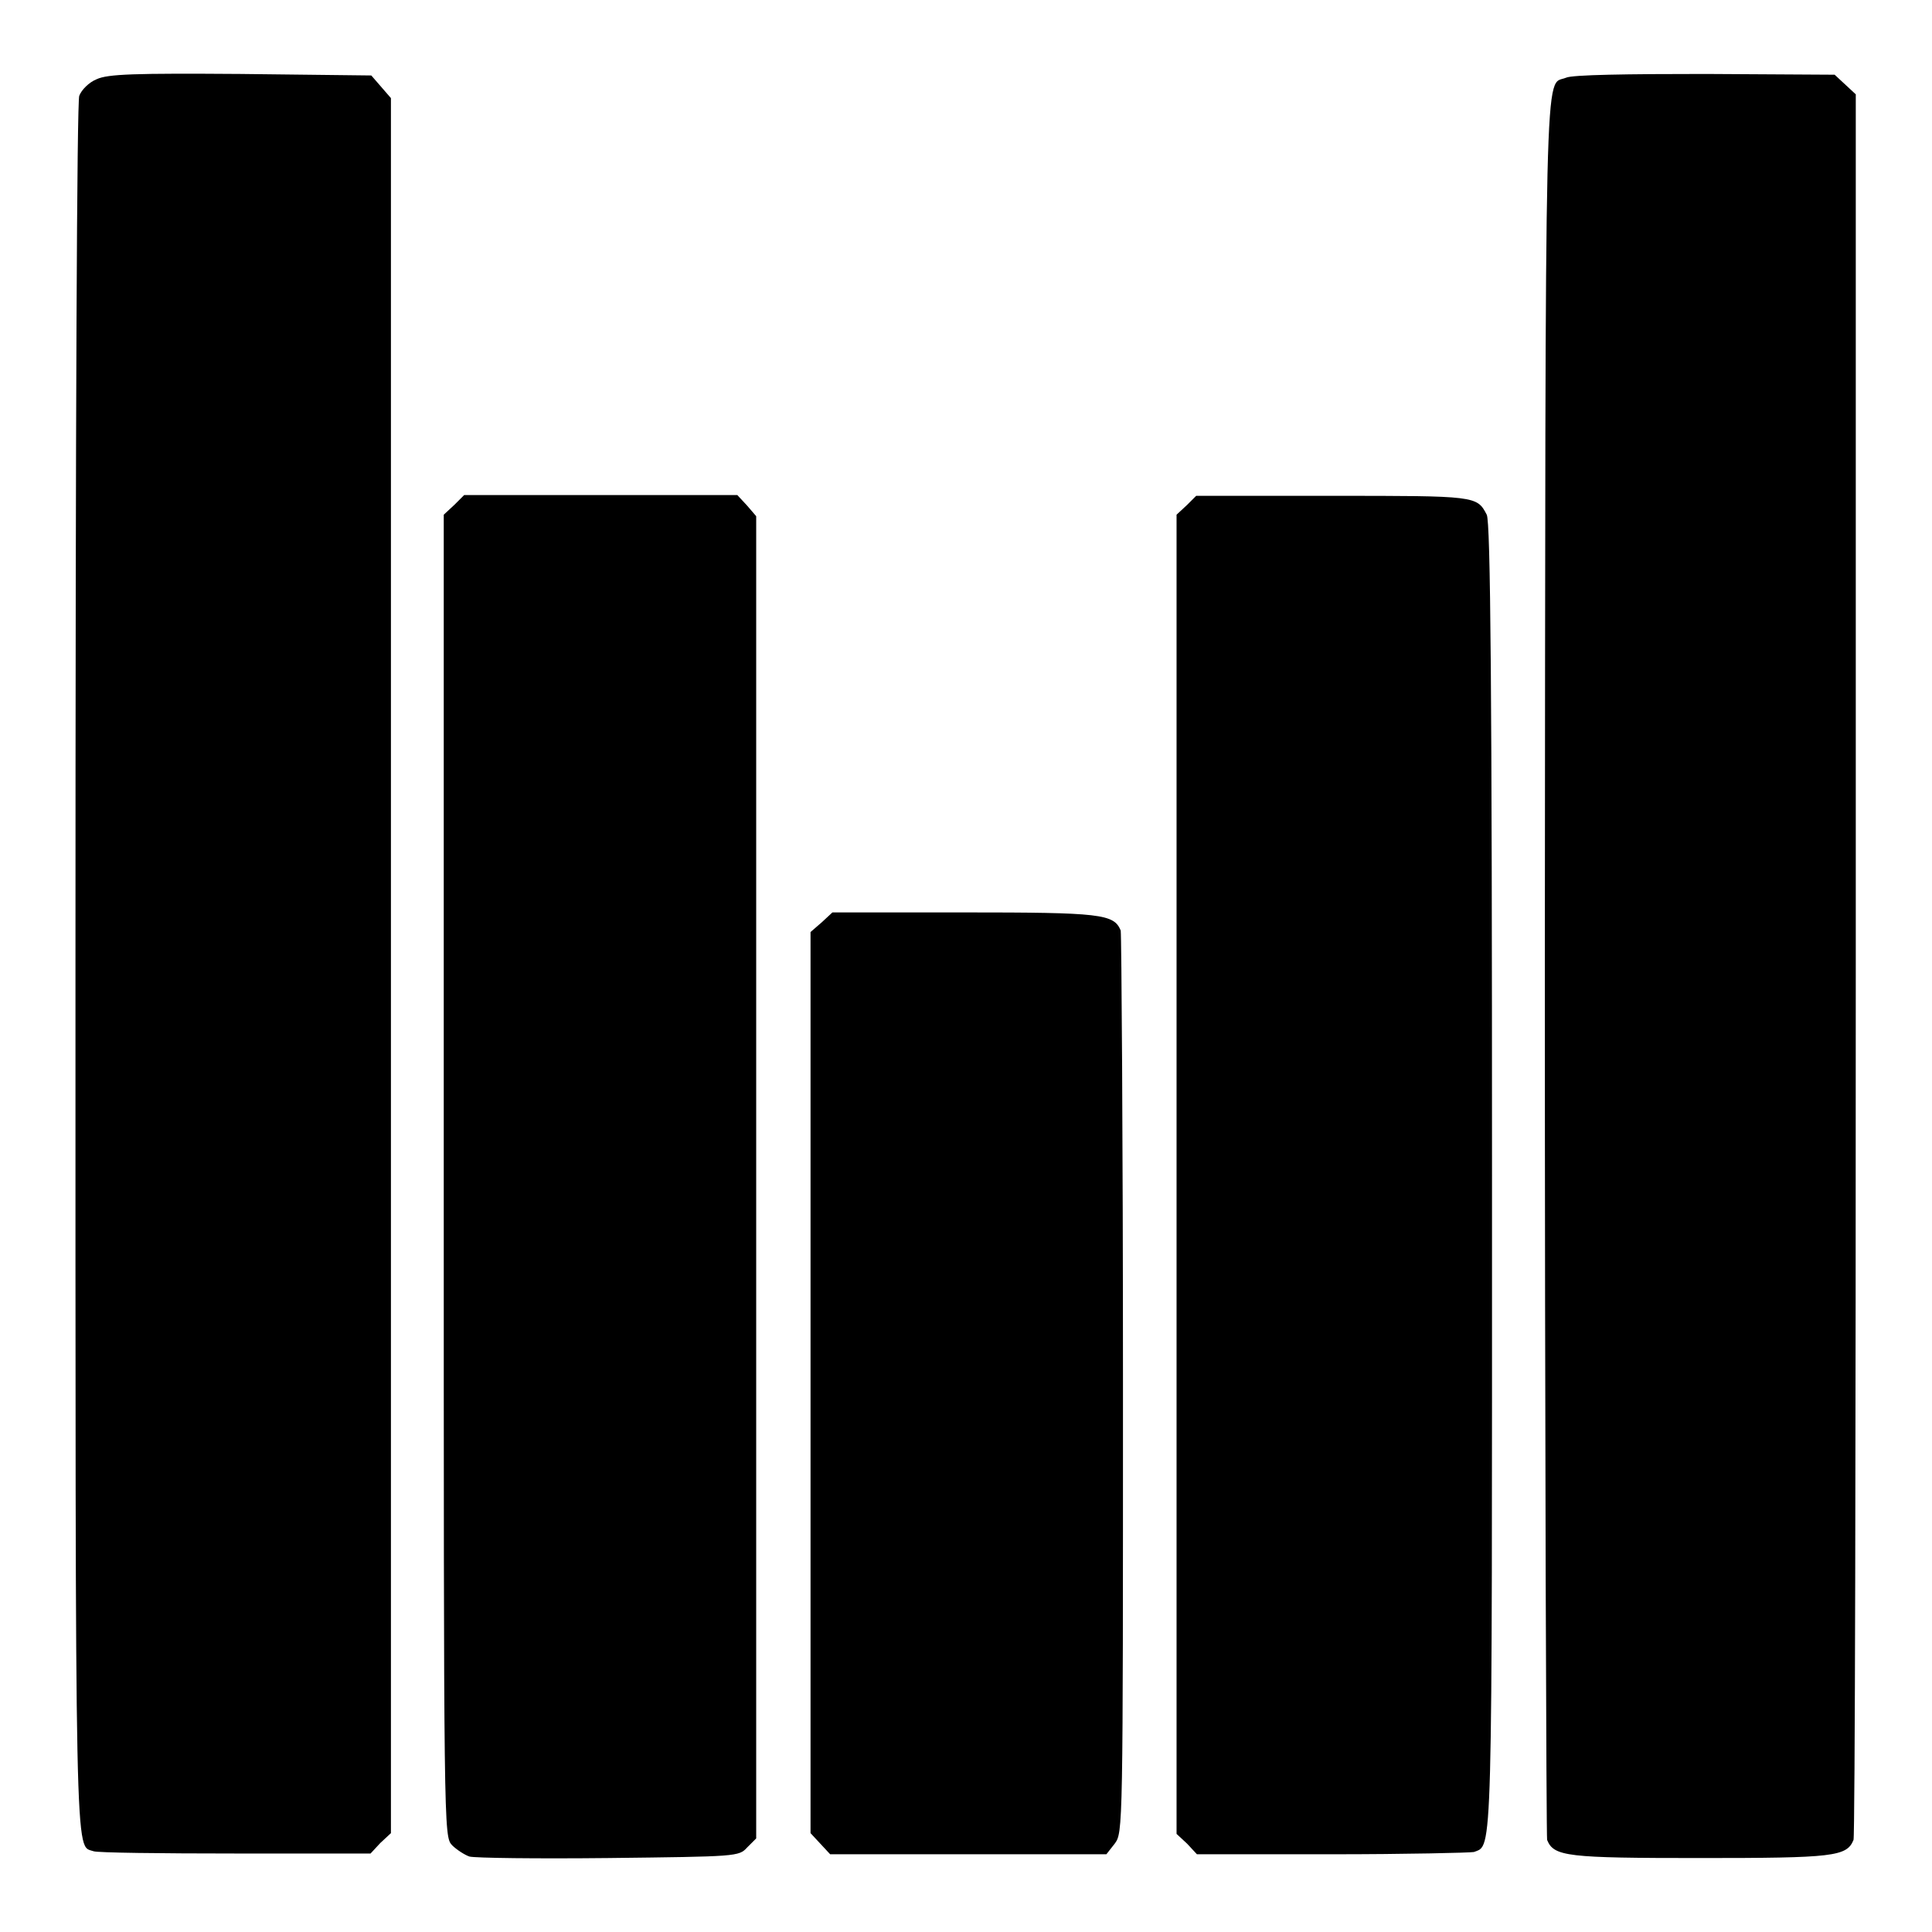
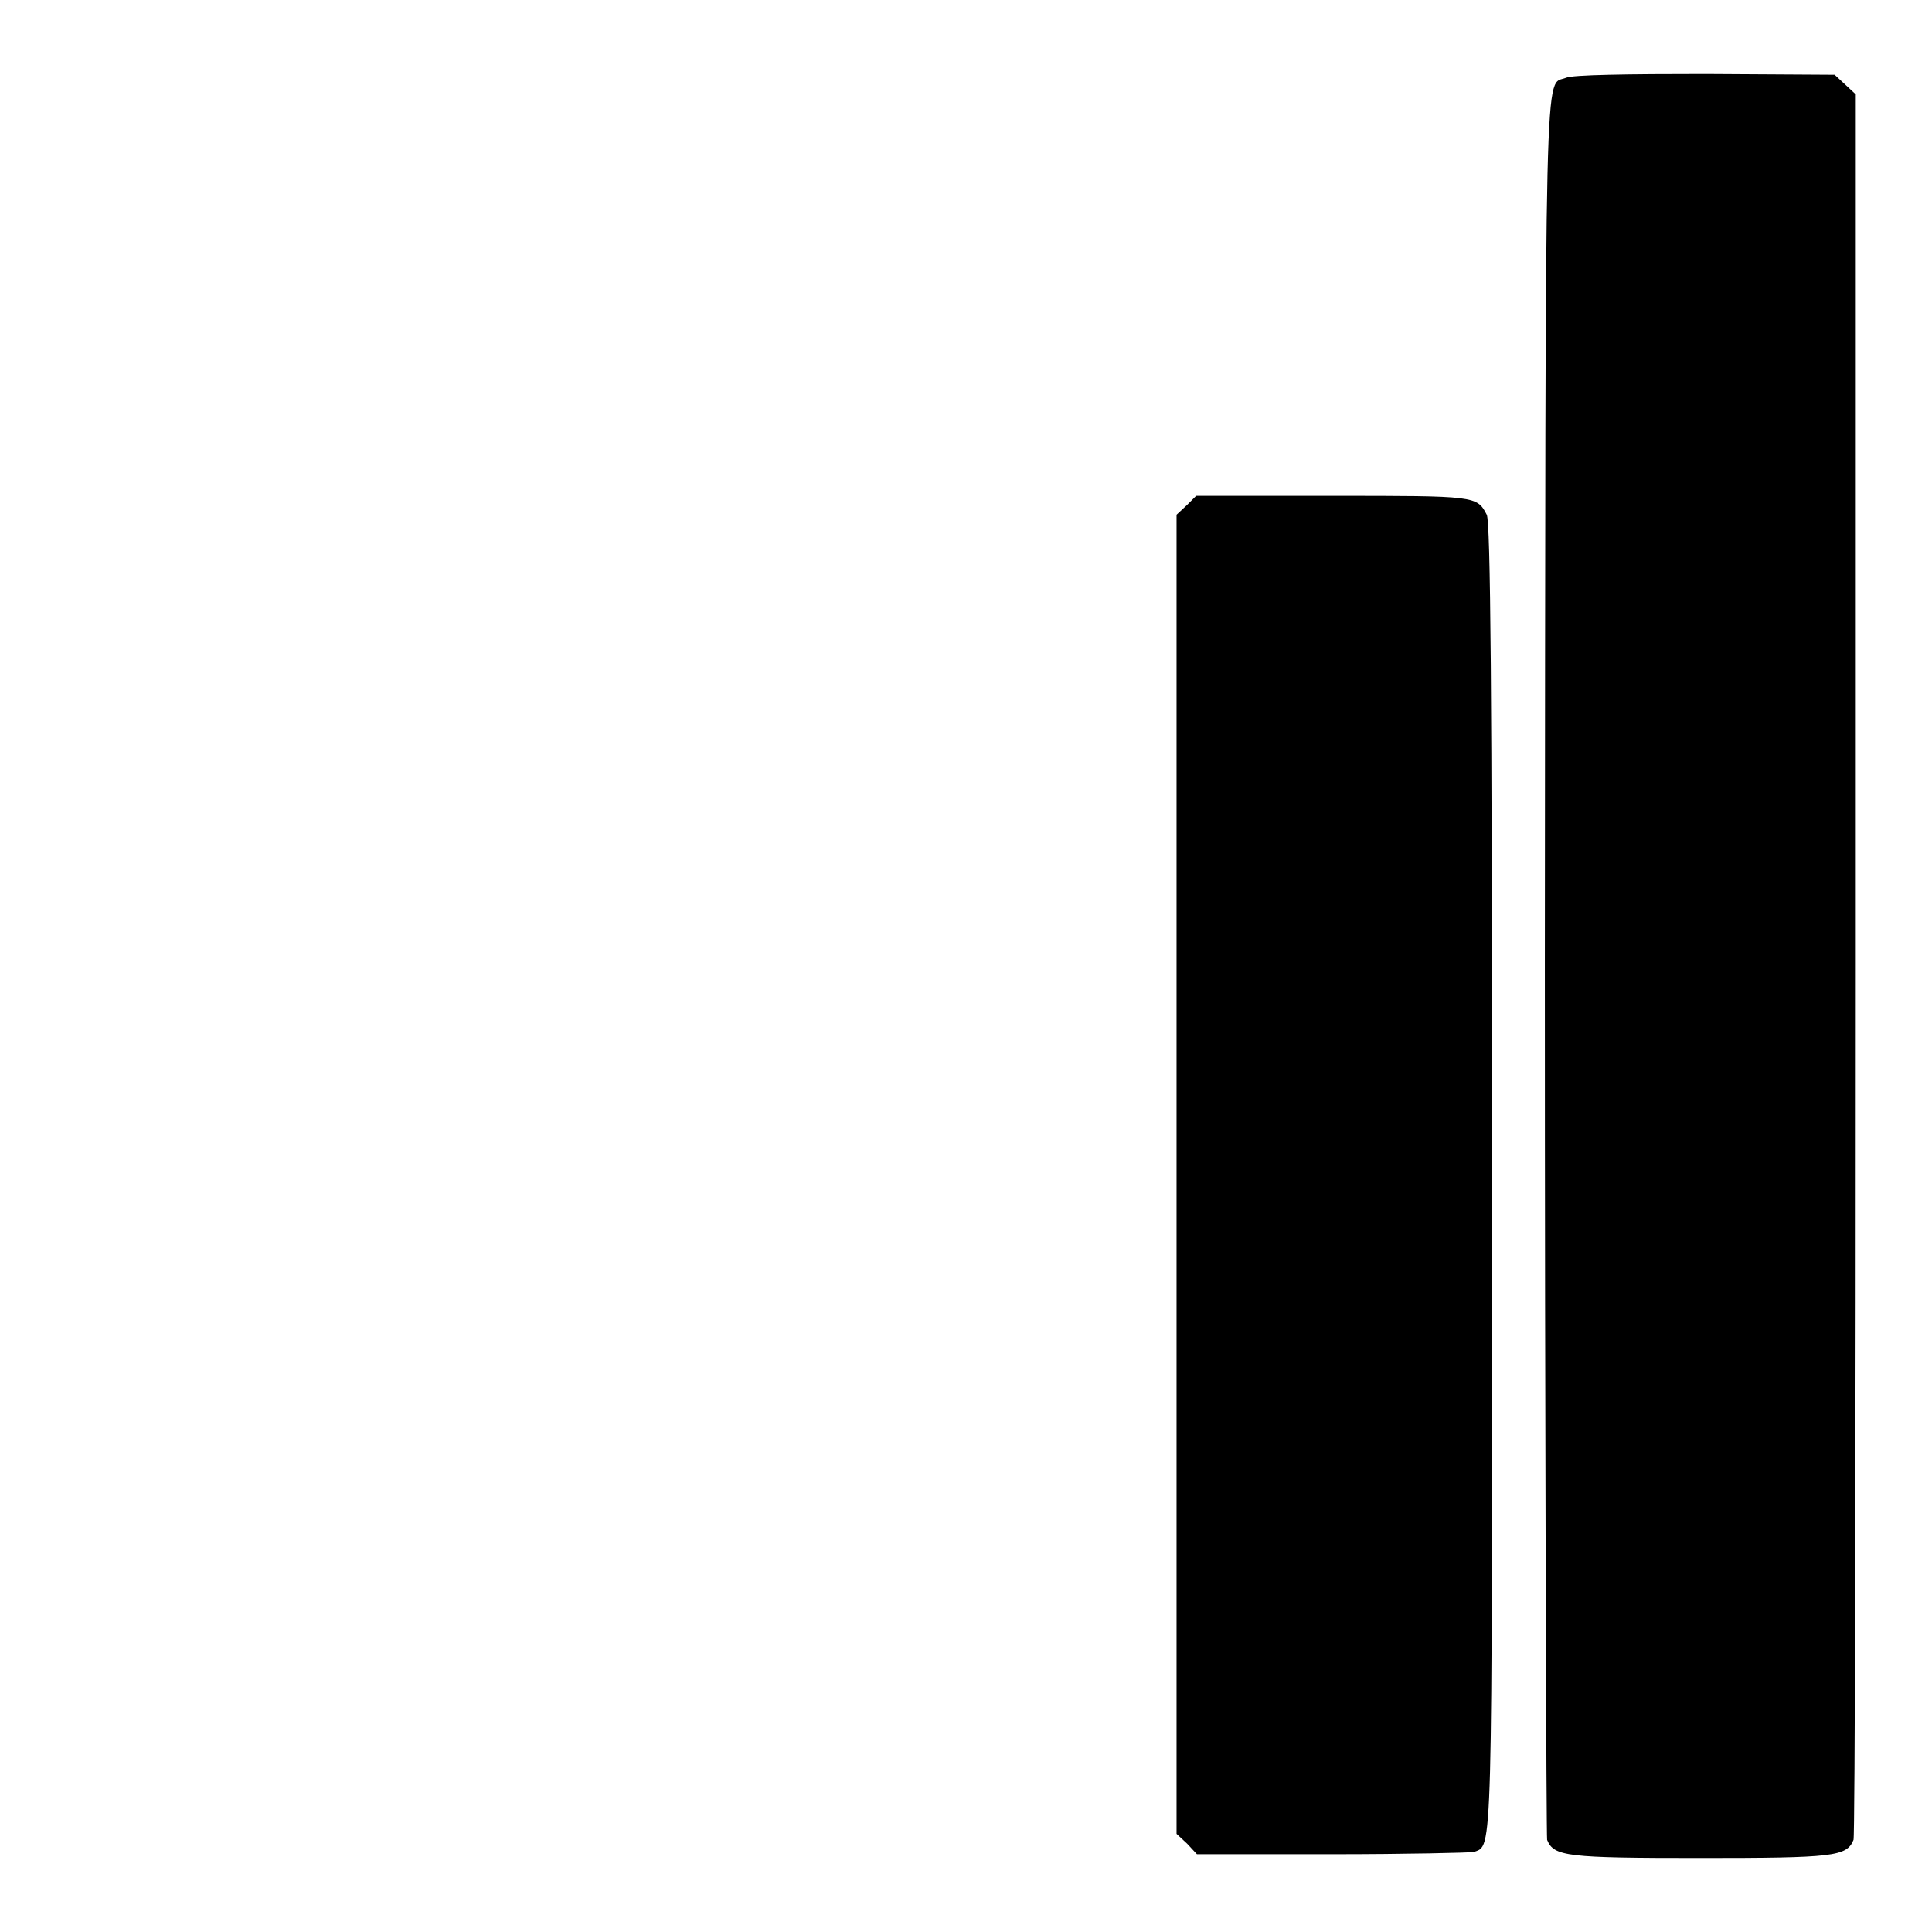
<svg xmlns="http://www.w3.org/2000/svg" version="1.1" x="0px" y="0px" viewBox="0 0 256 256" enable-background="new 0 0 256 256" xml:space="preserve">
  <g>
    <g>
      <g>
-         <path fill="#000000" d="M12.8,10.5c-1,0.4-2,1.4-2.3,2.2C10.2,13.6,10,53.9,10,128c0,121.7-0.1,116.4,2.4,117.3c0.5,0.2,9,0.3,18.8,0.3h17.9l1.3-1.4l1.4-1.3V128V13l-1.3-1.5l-1.3-1.5L31.9,9.8C17.9,9.7,14.3,9.8,12.8,10.5z" />
        <path fill="#000000" d="M207.5,10.3c-2.9,1.2-2.7-6.2-2.8,117.5c0,63.3,0.2,115.5,0.3,116c0.9,2.2,2.6,2.4,20.3,2.4s19.4-0.2,20.3-2.4c0.2-0.5,0.3-52.7,0.3-116V12.5l-1.4-1.3l-1.4-1.3L226,9.8C215.7,9.8,208.3,9.9,207.5,10.3z" />
-         <path fill="#000000" d="M60.2,66.9l-1.4,1.3v87.6c0,87.2,0,87.5,1.1,88.7c0.6,0.6,1.7,1.3,2.3,1.5c0.7,0.2,9,0.3,18.4,0.2c17.1-0.2,17.3-0.2,18.4-1.4l1.2-1.2v-87.5V68.4L99,67l-1.3-1.4H79.6H61.5L60.2,66.9z" />
        <path fill="#000000" d="M157.3,66.9l-1.4,1.3v87.4V243l1.4,1.3l1.3,1.4h17.9c9.8,0,18.3-0.2,18.8-0.3c2.5-1,2.4,2.3,2.4-89.7c0-64.6-0.2-86.6-0.7-87.5c-1.3-2.5-1.4-2.5-20.4-2.5h-18.1L157.3,66.9z" />
-         <path fill="#000000" d="M108.9,122.2l-1.5,1.3v59.7v59.7l1.3,1.4l1.3,1.4h18.3h18.3l1.1-1.4c1.1-1.5,1.1-1.6,1.1-60.8c0-32.6-0.2-59.7-0.3-60.2c-0.9-2.2-2.6-2.4-20.8-2.4h-17.4L108.9,122.2z" />
      </g>
    </g>
  </g>
</svg>